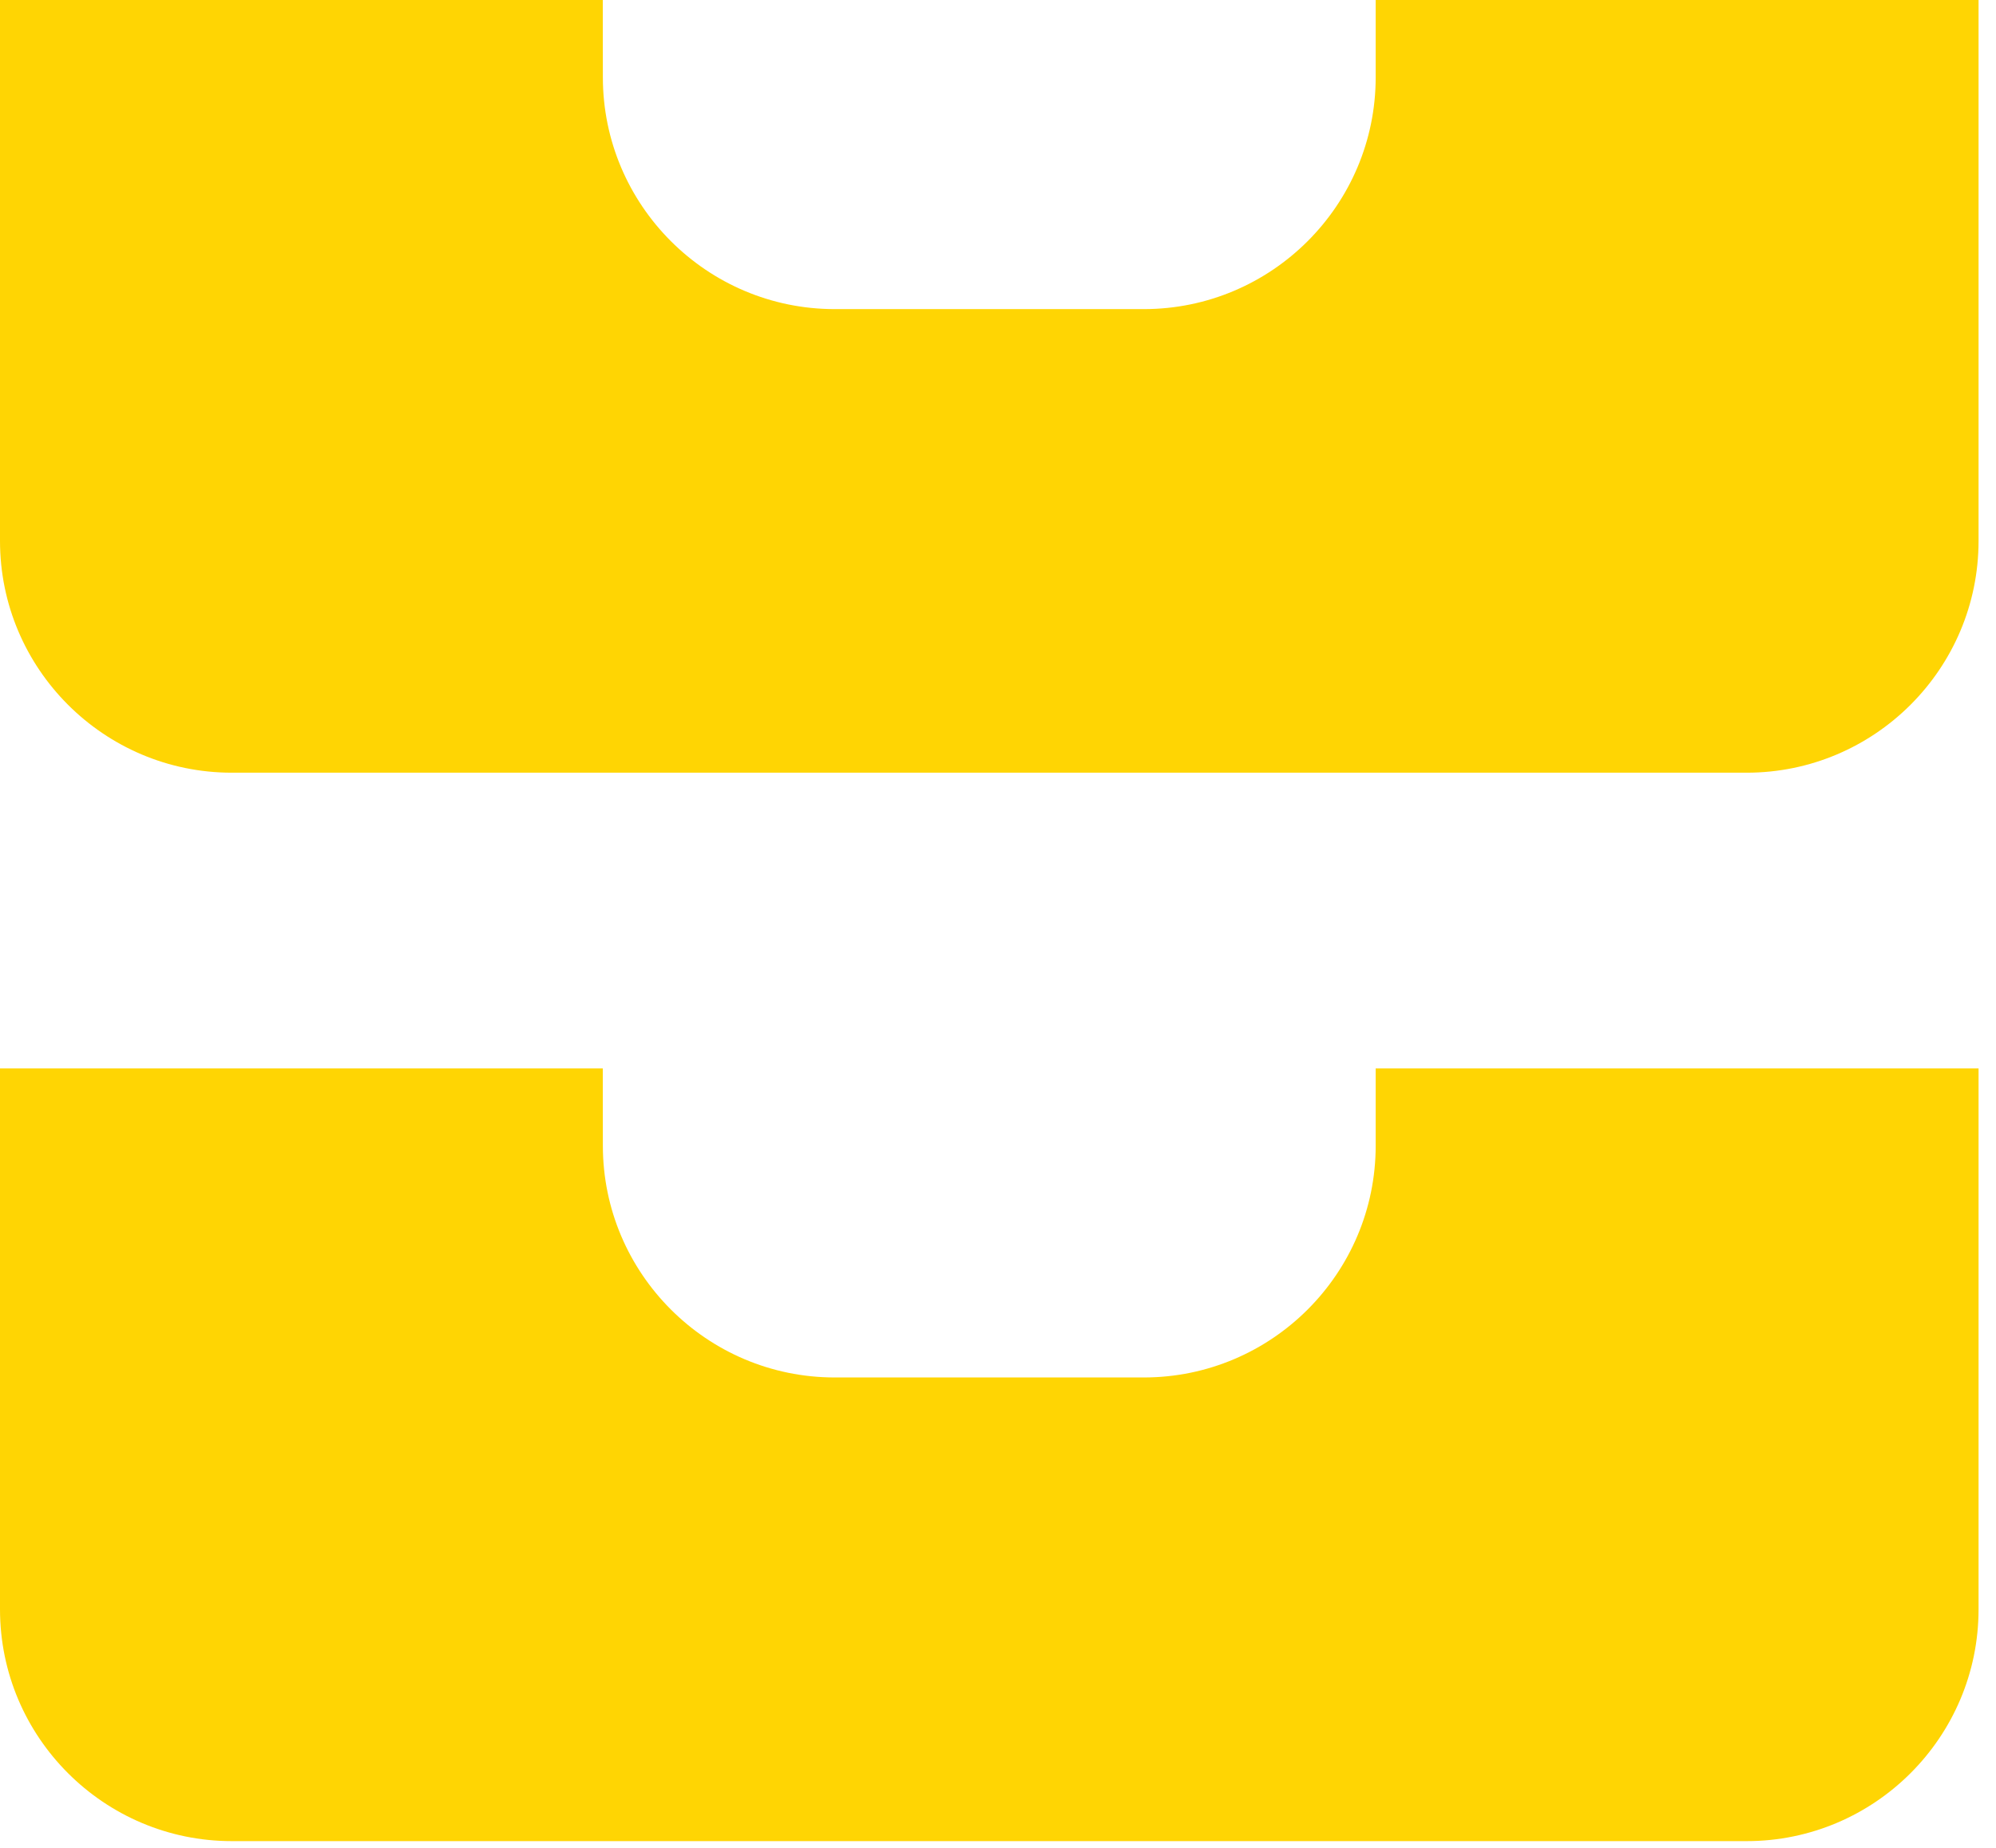
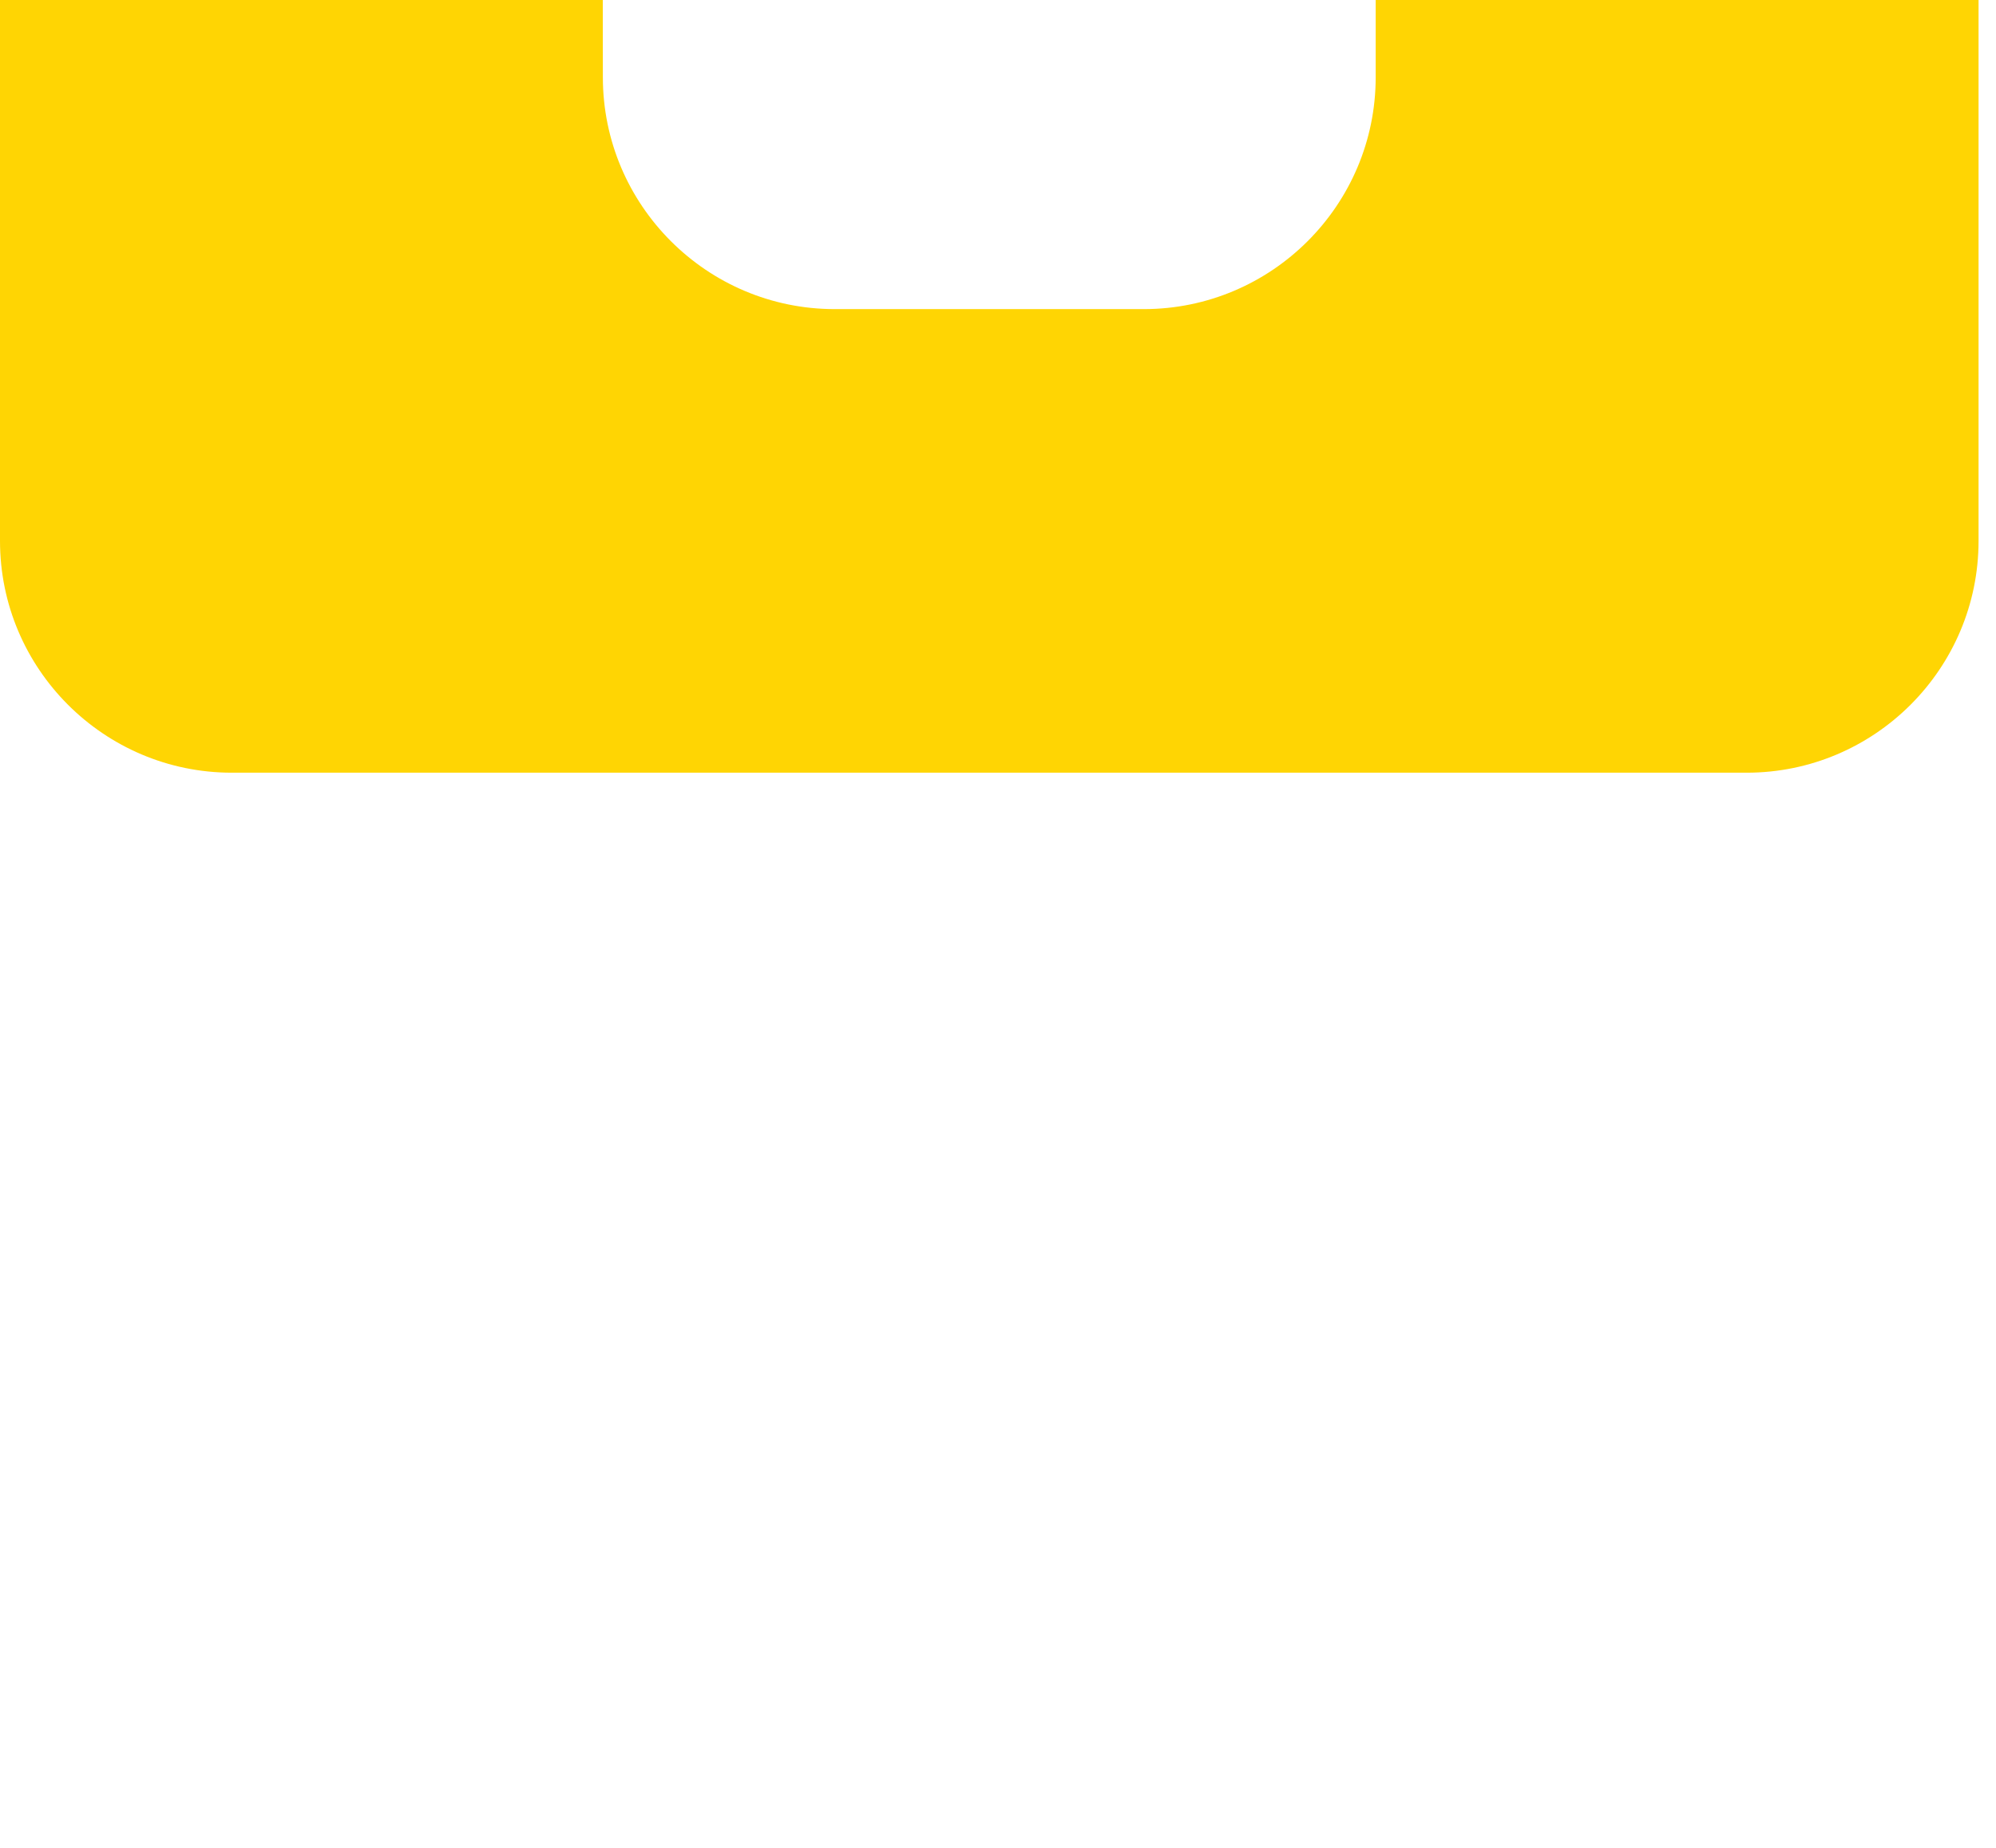
<svg xmlns="http://www.w3.org/2000/svg" width="27" height="25" viewBox="0 0 27 25" fill="none">
  <path d="M23.627 10.454H3.136C1.407 10.454 0 9.048 0 7.318V0H8.154L8.155 1.045C8.155 2.775 9.562 4.182 11.291 4.182H15.472C17.202 4.182 18.609 2.775 18.609 1.045L18.609 0H26.764V7.318C26.764 9.048 25.357 10.454 23.627 10.454Z" fill="#FFD503" />
-   <path d="M23.627 24.909H3.136C1.407 24.909 0 23.502 0 21.773V14.455H8.154L8.155 15.5C8.155 17.229 9.562 18.636 11.291 18.636H15.472C17.202 18.636 18.609 17.229 18.609 15.5L18.609 14.455H26.764V21.773C26.764 23.502 25.357 24.909 23.627 24.909Z" fill="#FFD503" />
</svg>